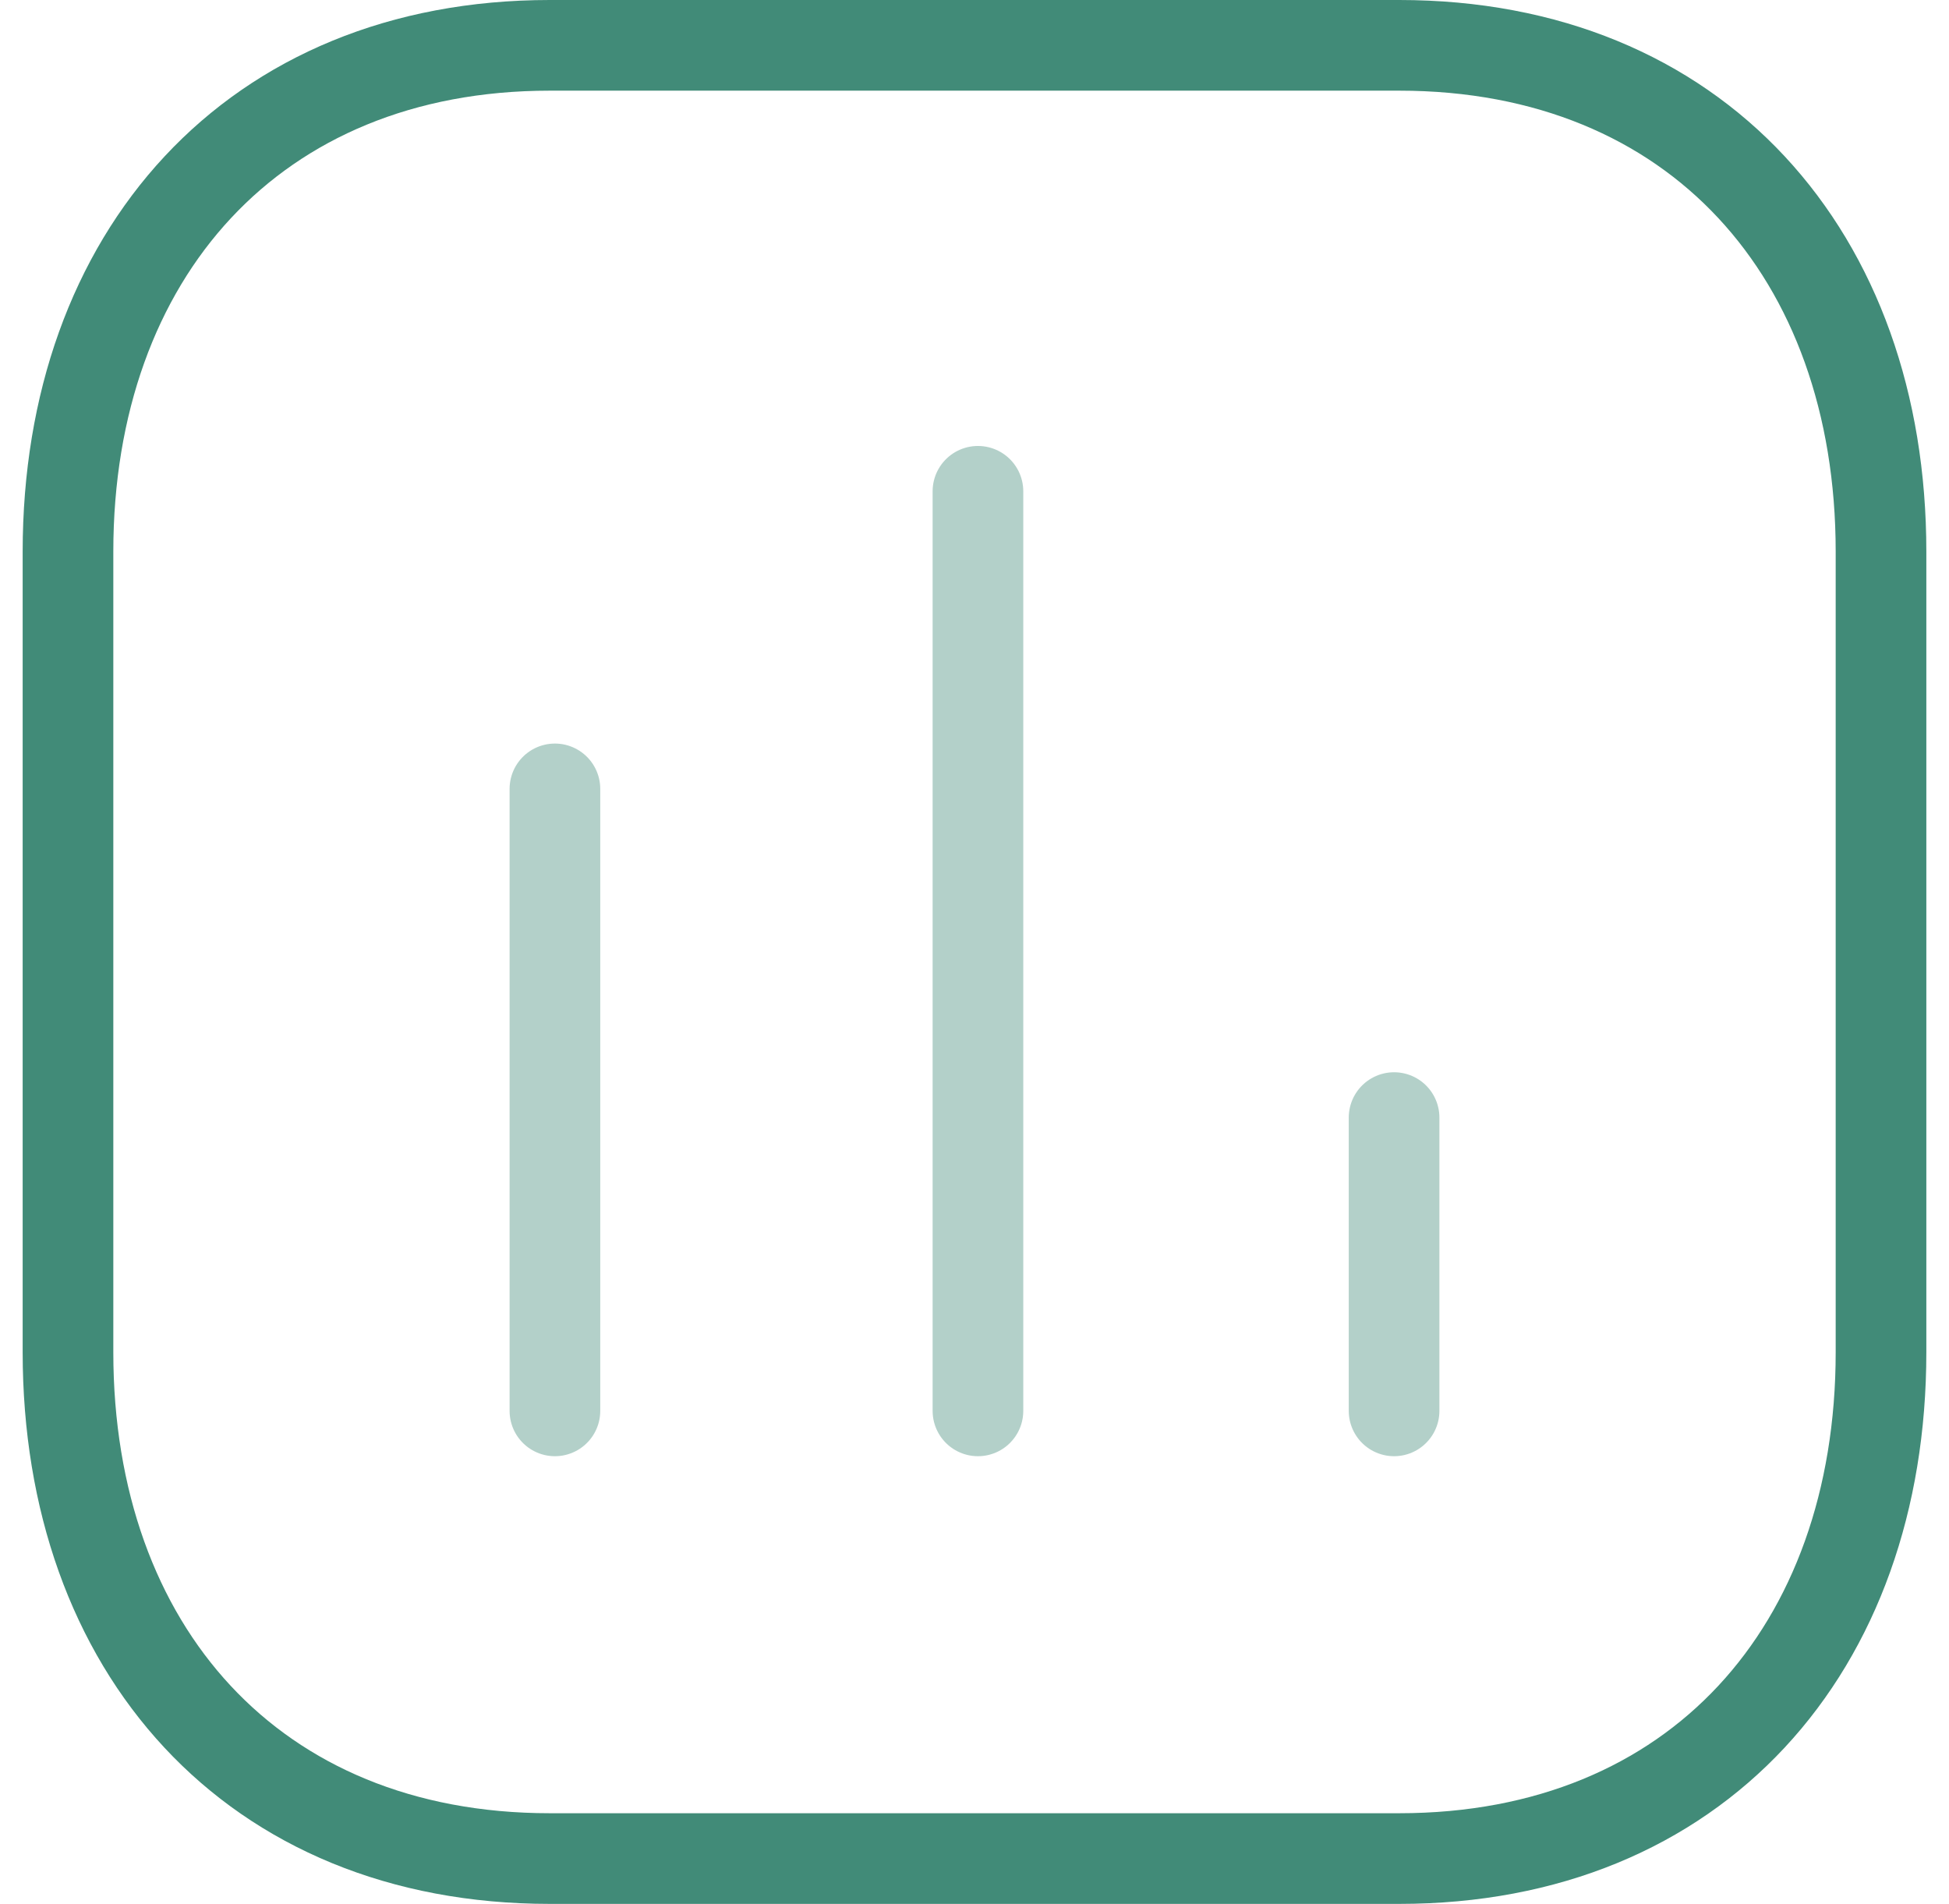
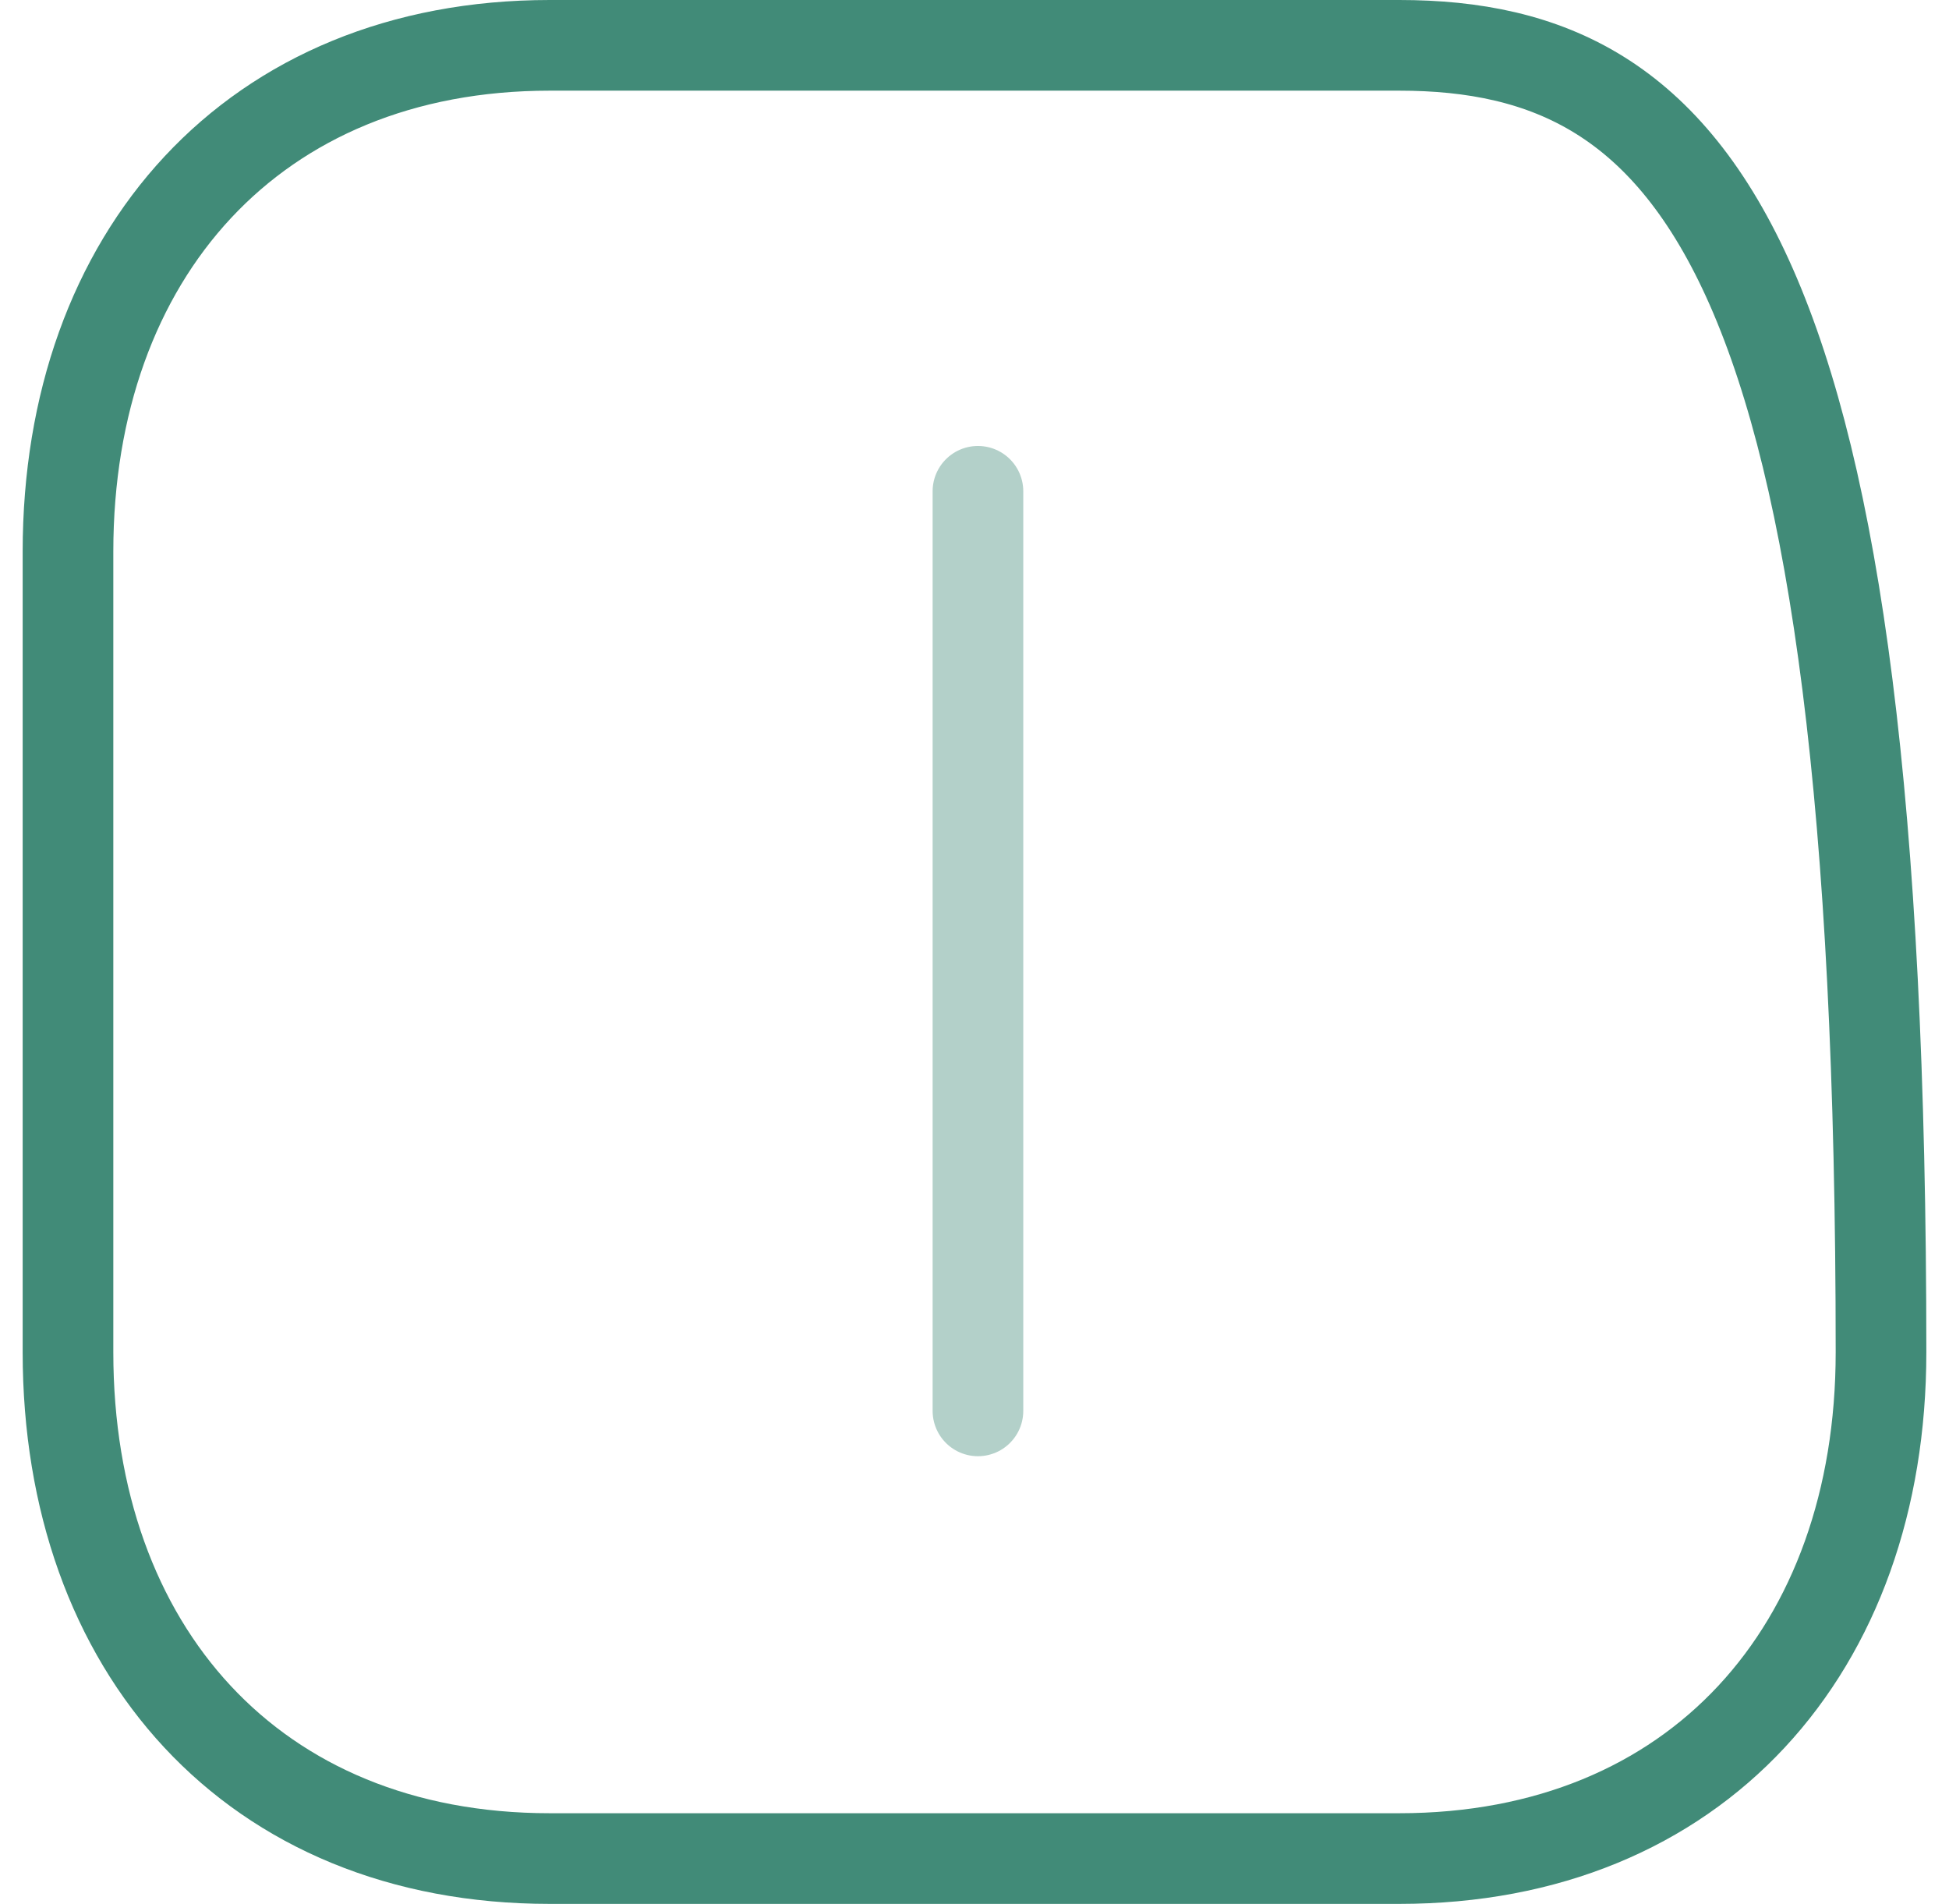
<svg xmlns="http://www.w3.org/2000/svg" width="43" height="42" viewBox="0 0 43 42" fill="none">
-   <path opacity="0.4" d="M12.243 17.403V31.124" stroke="#418B78" stroke-width="2" stroke-linecap="round" stroke-linejoin="round" />
  <path opacity="0.4" d="M21.576 10.838V31.124" stroke="#418B78" stroke-width="2" stroke-linecap="round" stroke-linejoin="round" />
-   <path opacity="0.4" d="M30.757 24.654V31.124" stroke="#418B78" stroke-width="2" stroke-linecap="round" stroke-linejoin="round" />
-   <path fill-rule="evenodd" clip-rule="evenodd" d="M30.871 1H12.129C5.595 1 1.5 5.624 1.5 12.17V29.83C1.5 36.376 5.576 41 12.129 41H30.871C37.424 41 41.5 36.376 41.5 29.83V12.17C41.5 5.624 37.424 1 30.871 1Z" stroke="#418B78" stroke-width="2" stroke-linecap="round" stroke-linejoin="round" />
+   <path fill-rule="evenodd" clip-rule="evenodd" d="M30.871 1H12.129C5.595 1 1.5 5.624 1.5 12.17V29.83C1.5 36.376 5.576 41 12.129 41H30.871C37.424 41 41.5 36.376 41.5 29.83C41.5 5.624 37.424 1 30.871 1Z" stroke="#418B78" stroke-width="2" stroke-linecap="round" stroke-linejoin="round" />
</svg>